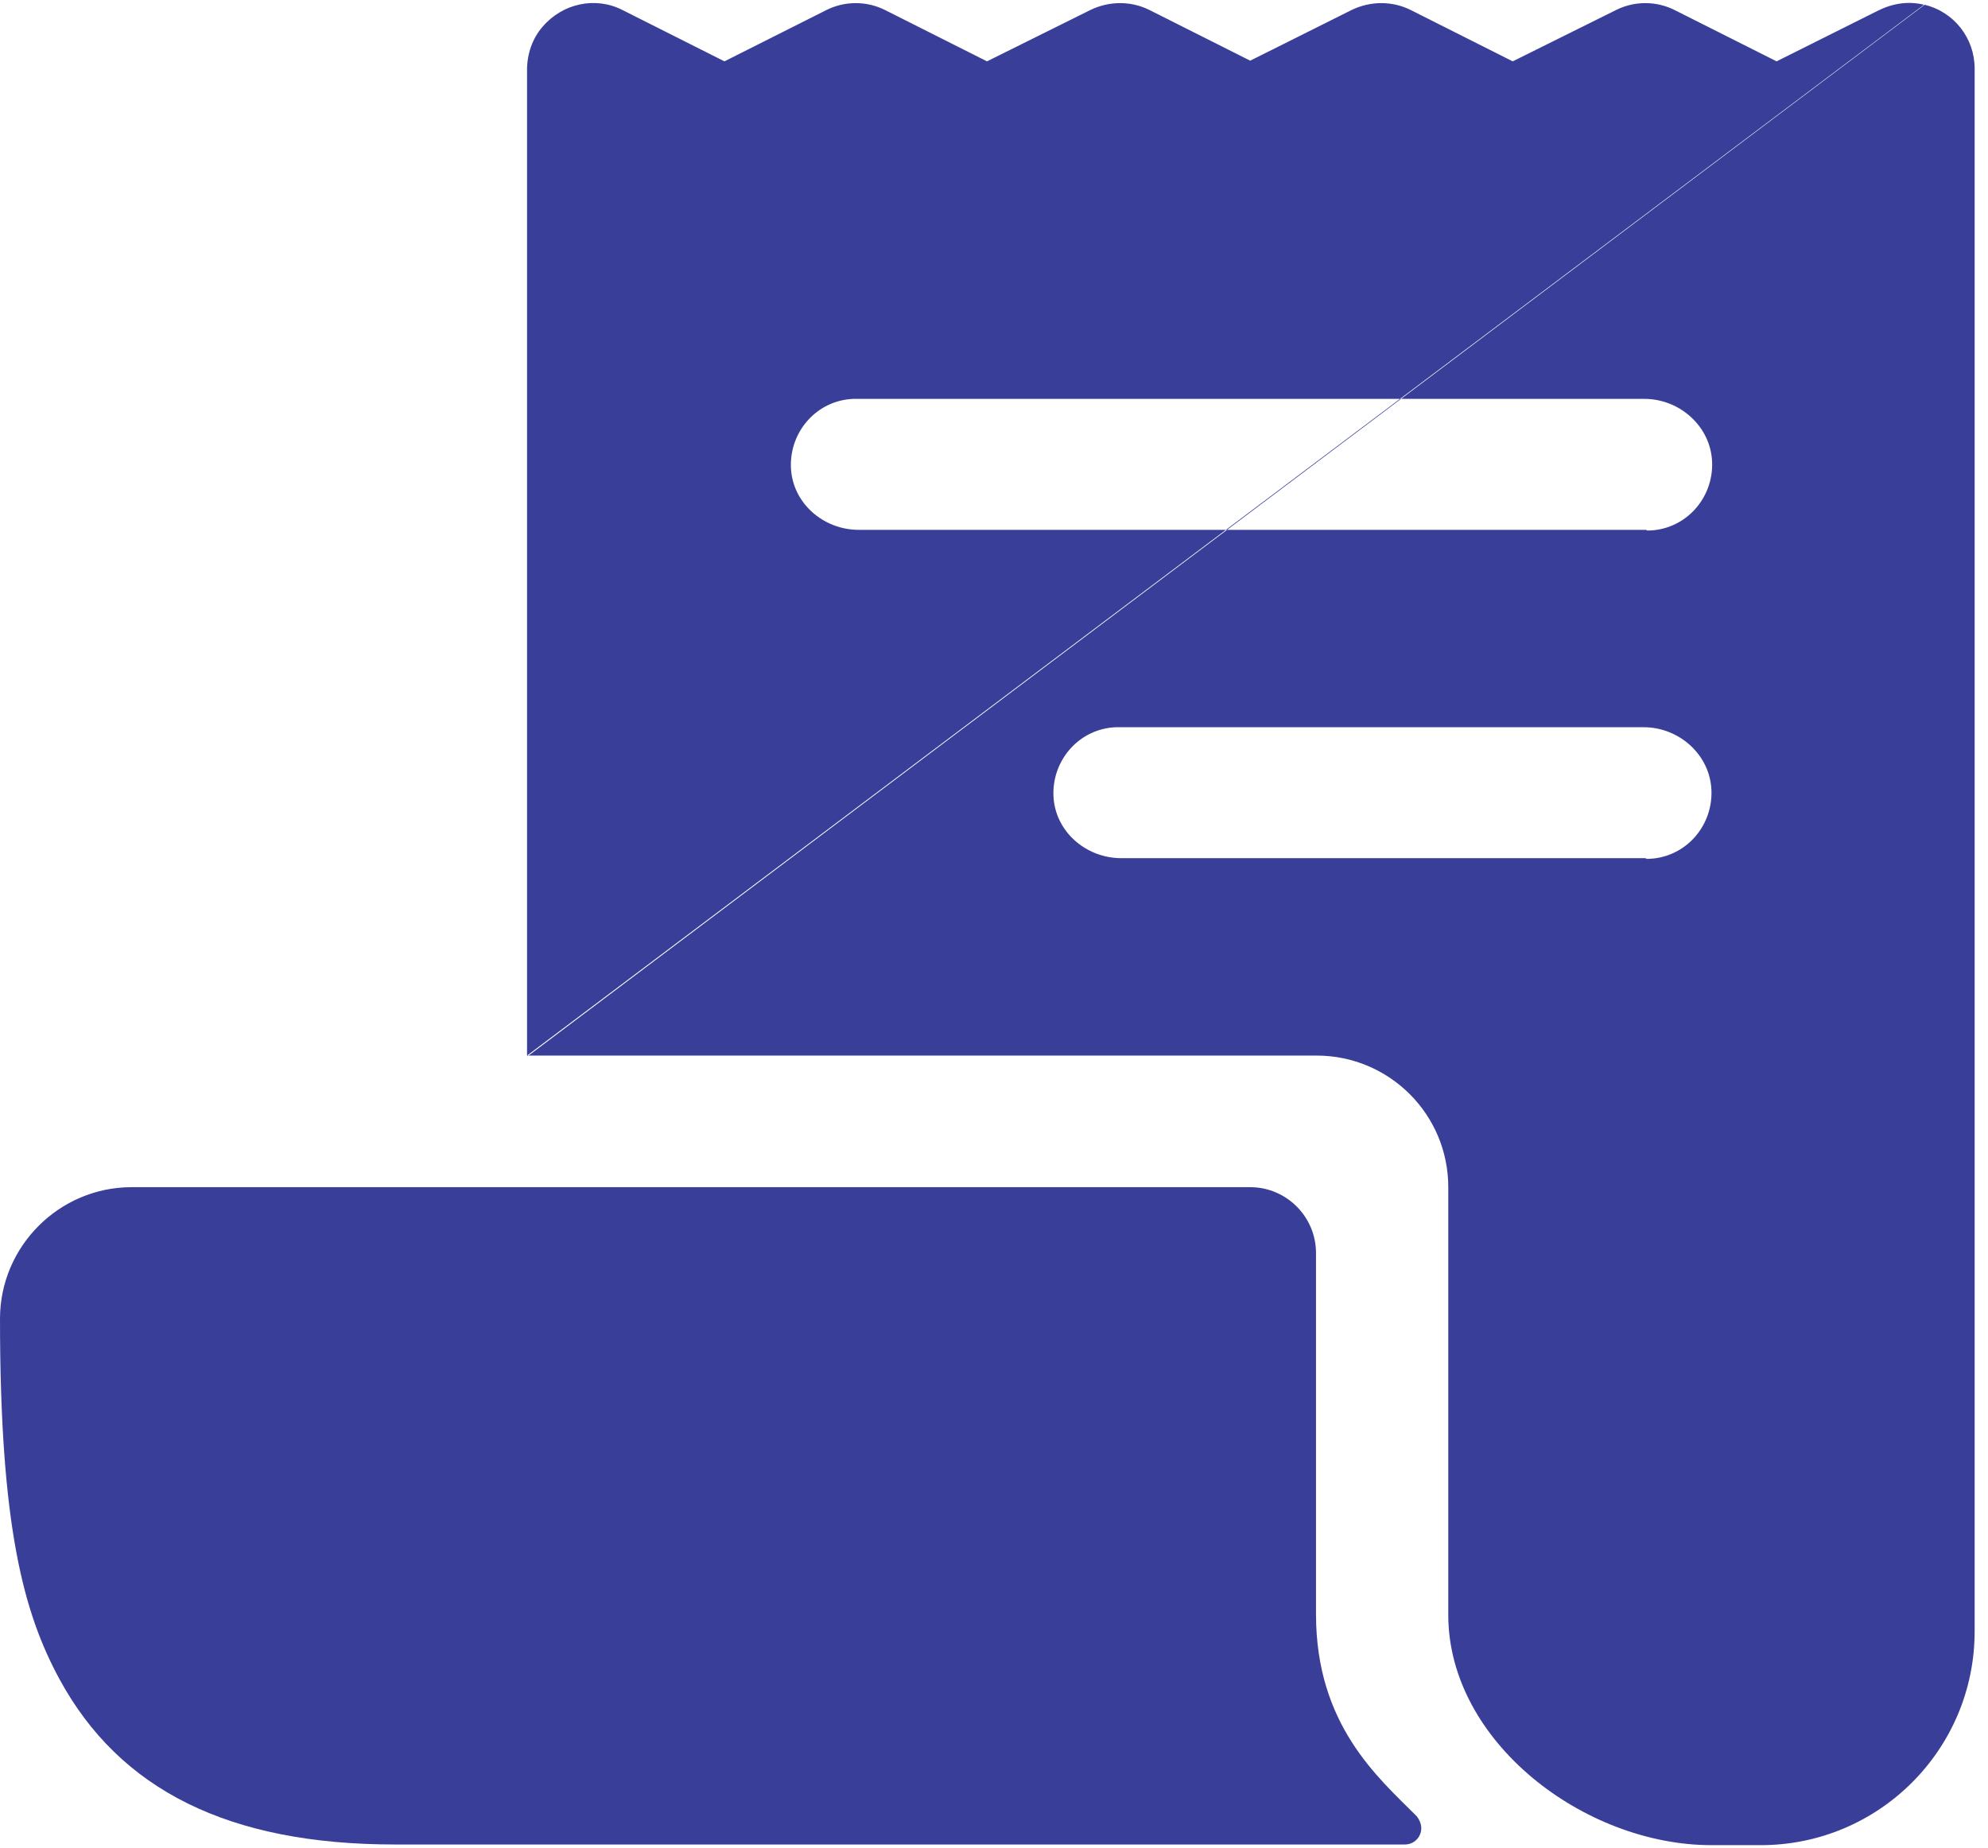
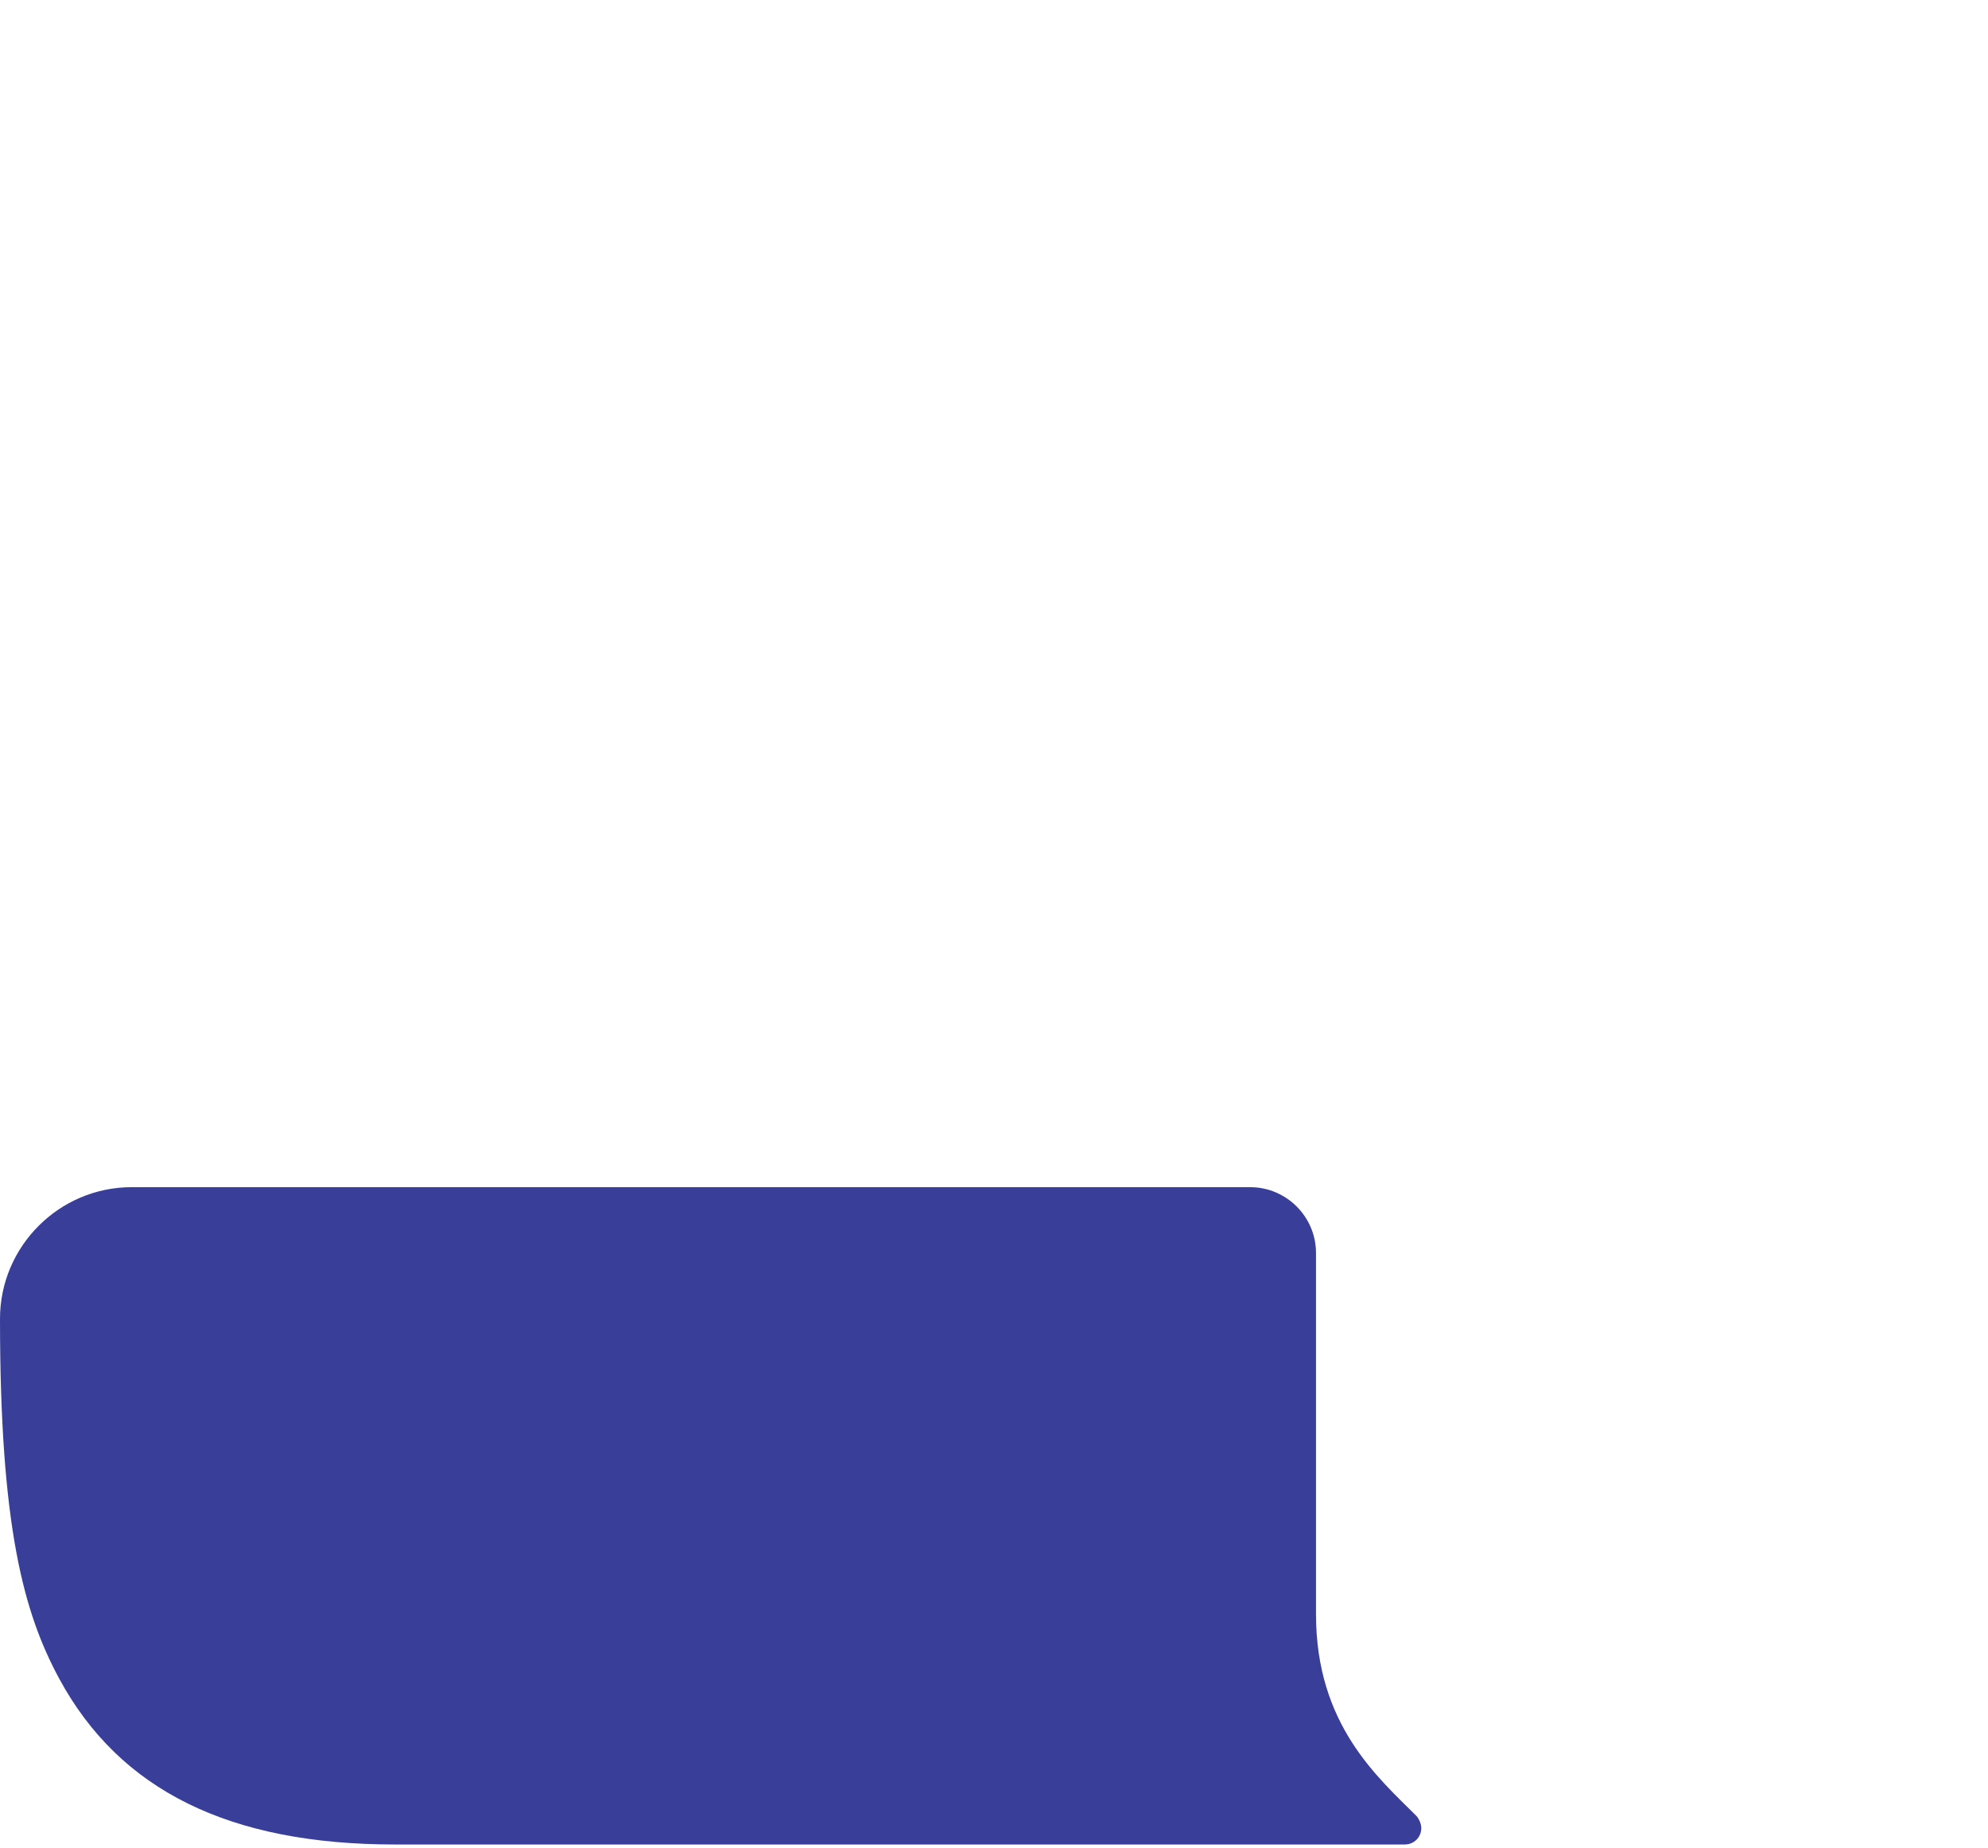
<svg xmlns="http://www.w3.org/2000/svg" width="71" height="66" viewBox="0 0 71 66" fill="none">
-   <path d="M68.714 0.17C68.15 0.029 67.586 0.123 67.069 0.381L63.45 2.191L59.807 0.358C59.15 0.029 58.374 0.029 57.716 0.358L54.026 2.191L50.384 0.358C49.726 0.029 48.95 0.029 48.269 0.358L44.65 2.167L41.054 0.358C40.397 0.029 39.621 0.029 38.94 0.358L35.25 2.191L31.608 0.358C30.95 0.029 30.174 0.029 29.516 0.358L25.873 2.191L22.231 0.358C21.267 -0.136 20.093 0.123 19.387 0.945C19.012 1.368 18.823 1.932 18.823 2.496V37.7M18.823 37.7H47.023C49.608 37.7 51.724 39.791 51.724 42.4V57.675C51.724 62.21 56.588 65.9 61.123 65.9H62.886C67.093 65.9 70.523 62.492 70.523 58.262V2.449C70.523 1.368 69.795 0.428 68.737 0.17L18.847 37.723L18.823 37.7ZM58.773 30.649H40.044C38.775 30.649 37.67 29.686 37.623 28.417C37.577 27.125 38.563 26.02 39.856 25.973C39.903 25.973 39.926 25.973 39.974 25.973H58.703C59.972 25.973 61.077 26.96 61.123 28.229C61.17 29.521 60.184 30.626 58.891 30.673C58.844 30.673 58.821 30.673 58.797 30.673M58.797 18.923H30.668C29.398 18.923 28.294 17.959 28.247 16.691C28.2 15.398 29.187 14.293 30.48 14.246C30.526 14.246 30.55 14.246 30.597 14.246H58.727C59.995 14.246 61.1 15.233 61.147 16.503C61.194 17.795 60.207 18.899 58.914 18.947C58.867 18.947 58.844 18.947 58.821 18.947" fill="#393F99" />
  <path d="M47 57.675V44.75C47 43.457 45.943 42.4 44.65 42.4H4.7C2.115 42.4 0 44.515 0 47.1C0 54.526 0.846 57.604 2.115 59.954C4.277 63.949 8.201 65.876 14.1 65.876H50.172C50.502 65.876 50.76 65.618 50.76 65.289C50.76 65.148 50.69 64.983 50.596 64.866C49.209 63.479 47 61.599 47 57.651" fill="#393F99" />
</svg>